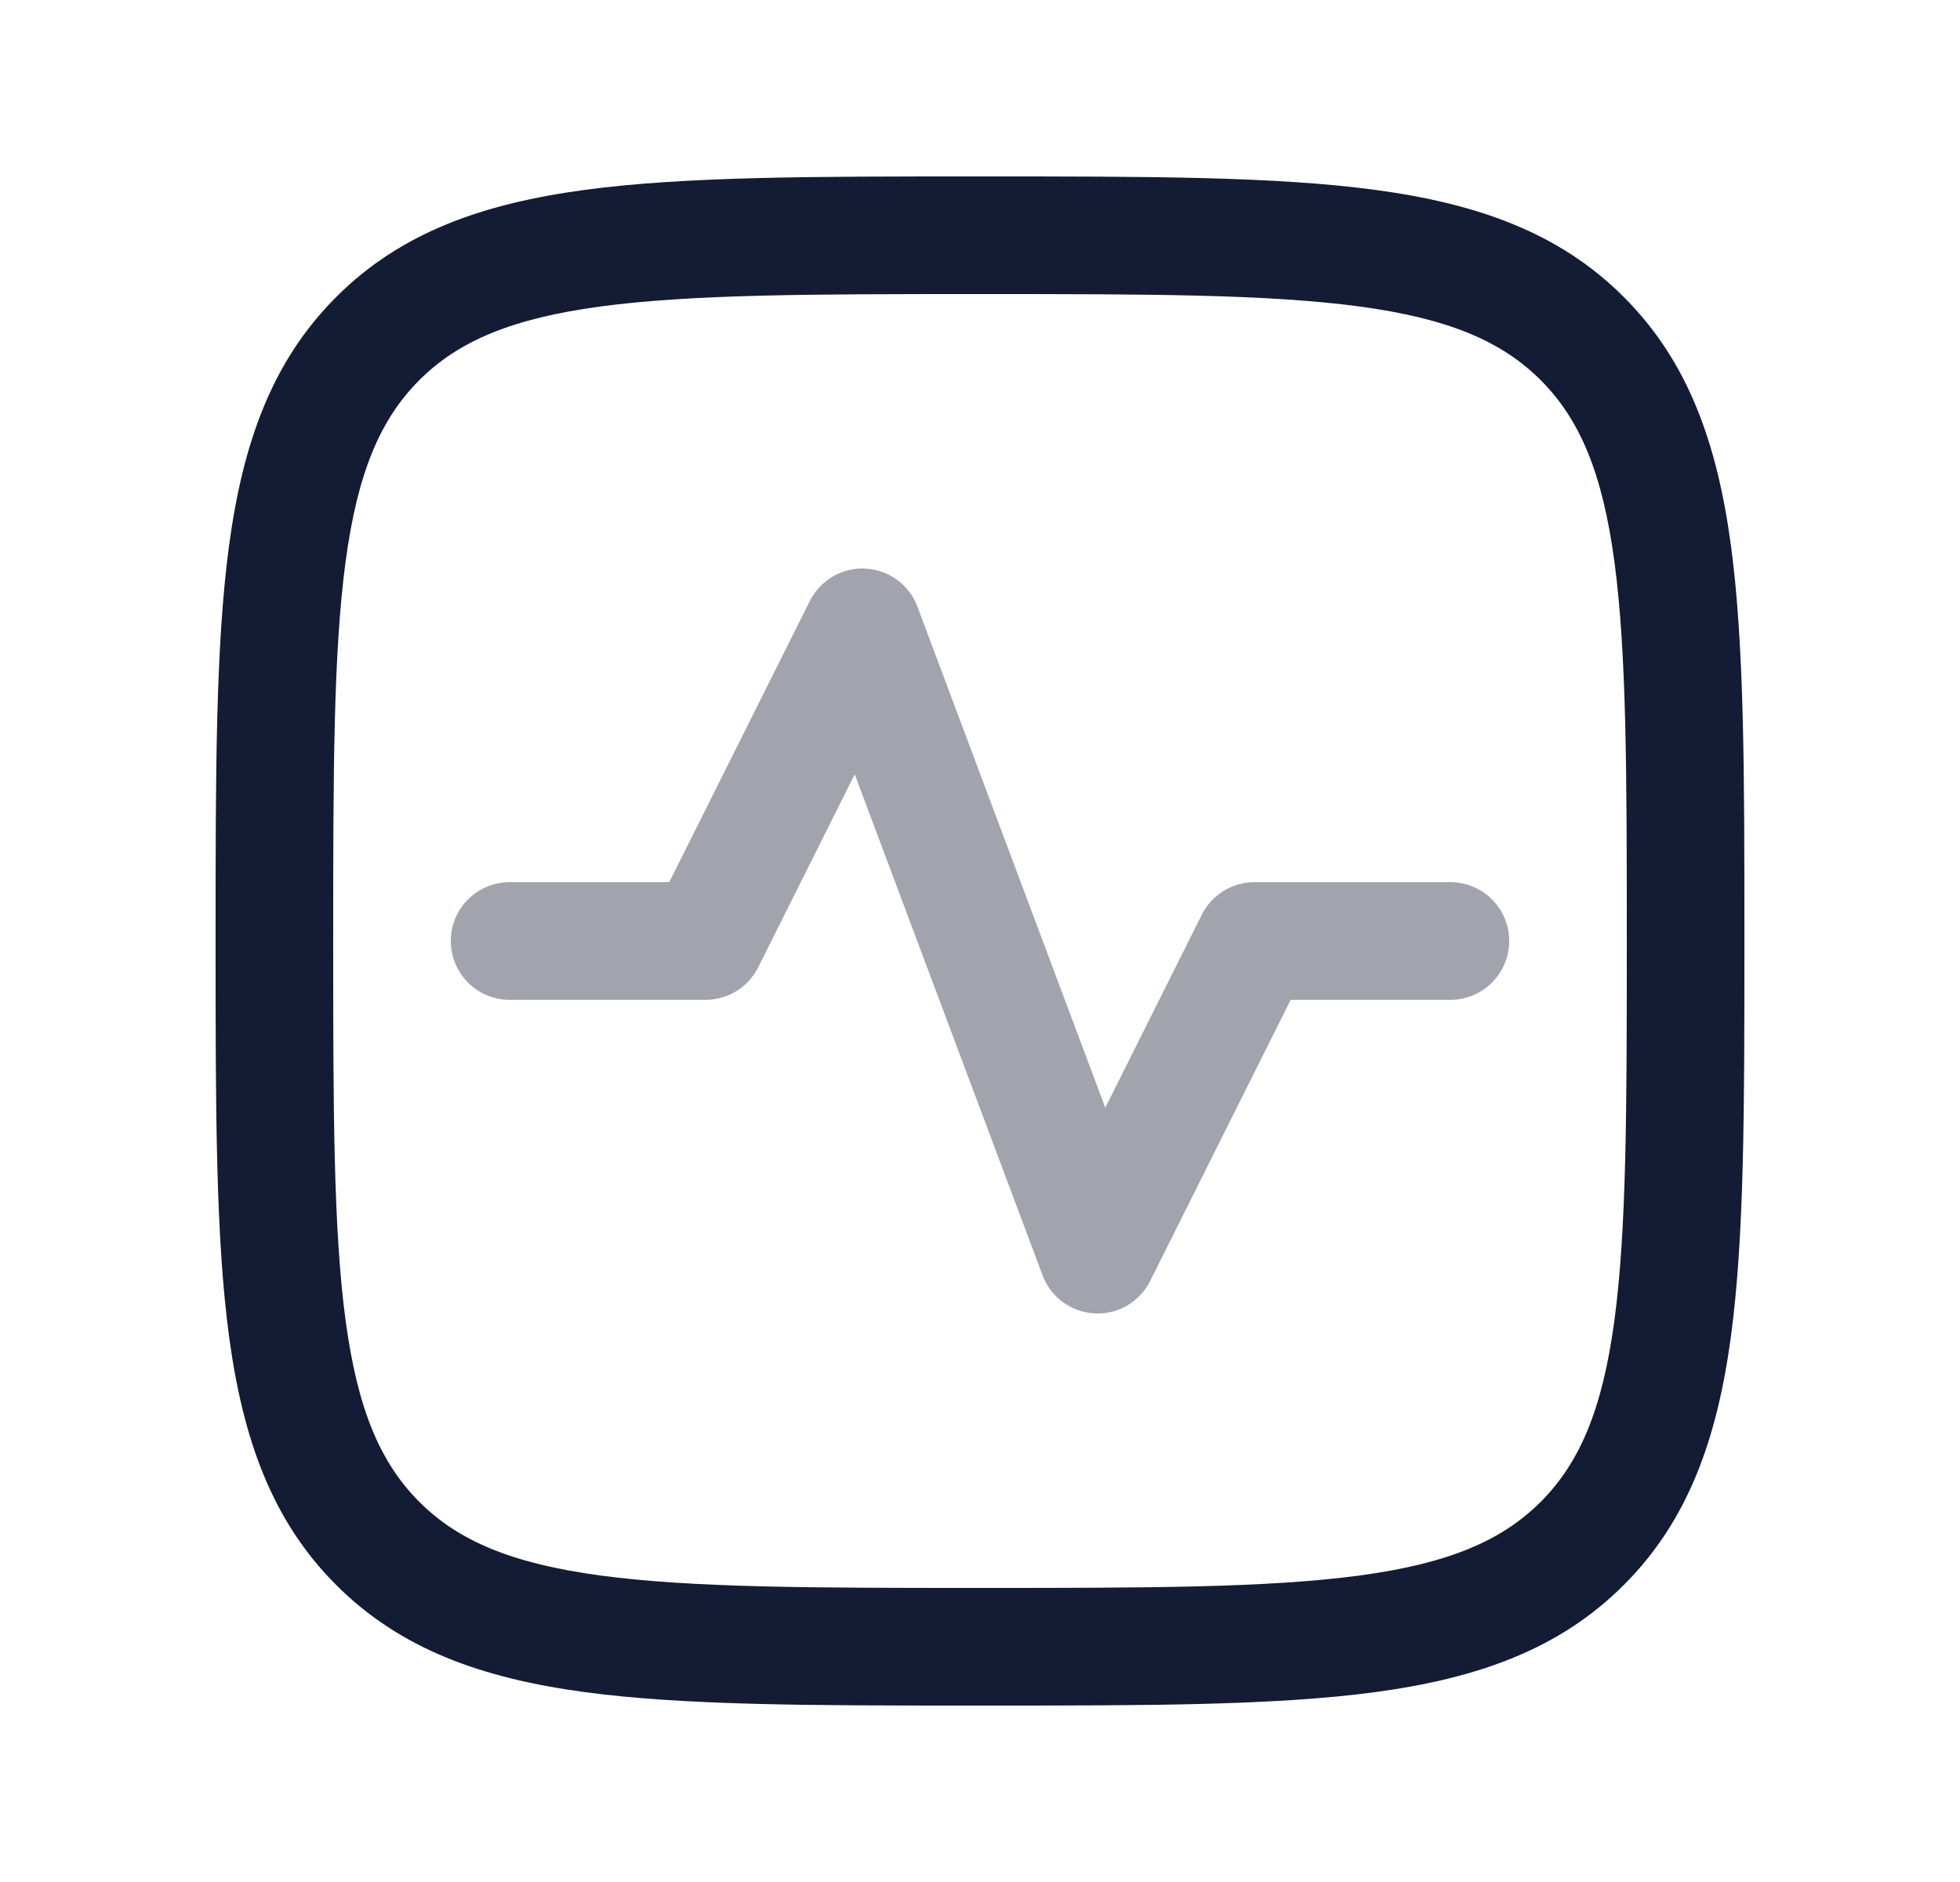
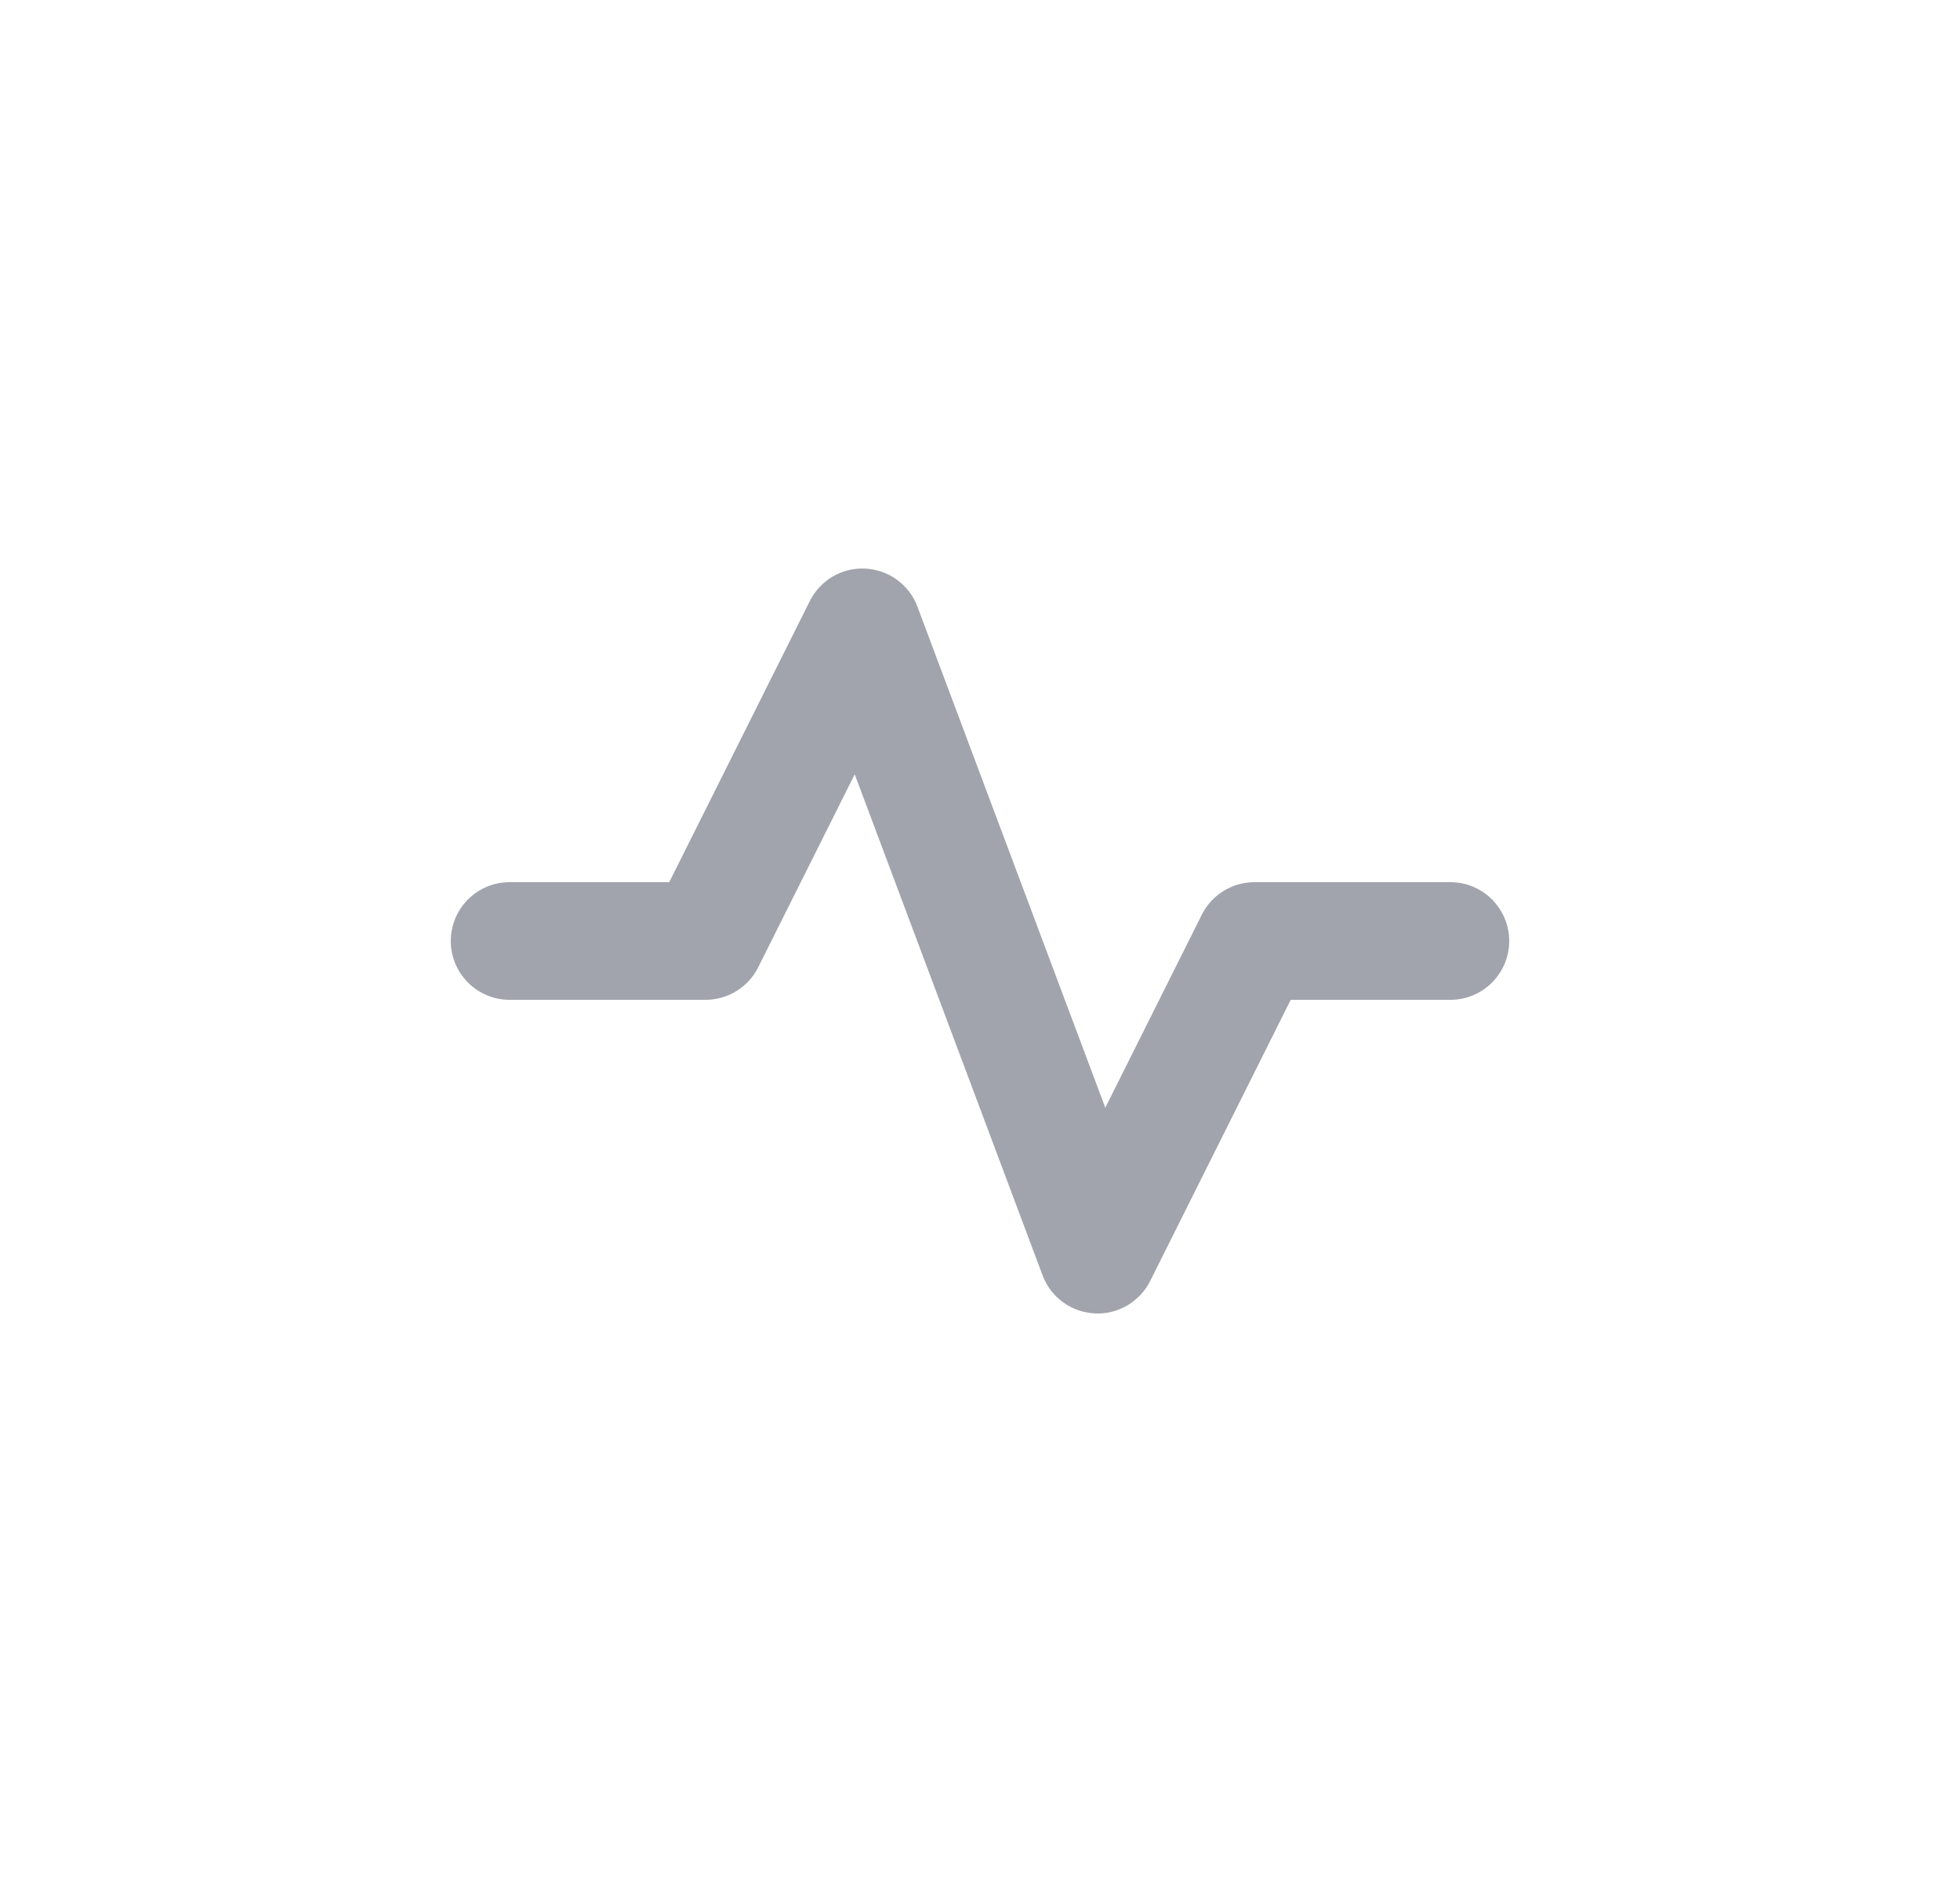
<svg xmlns="http://www.w3.org/2000/svg" width="25" height="24" viewBox="0 0 25 24" fill="none">
-   <path fill-rule="evenodd" clip-rule="evenodd" d="M12.443 2.25H12.557C14.63 2.25 16.262 2.25 17.538 2.421C18.846 2.597 19.891 2.966 20.712 3.788C21.534 4.609 21.903 5.654 22.079 6.962C22.25 8.238 22.25 9.87 22.25 11.943V12.057C22.25 14.13 22.25 15.762 22.079 17.038C21.903 18.346 21.534 19.391 20.712 20.212C19.891 21.034 18.846 21.403 17.538 21.579C16.262 21.75 14.63 21.75 12.557 21.75H12.443C10.37 21.75 8.738 21.75 7.462 21.579C6.154 21.403 5.109 21.034 4.288 20.212C3.466 19.391 3.097 18.346 2.921 17.038C2.75 15.762 2.75 14.13 2.75 12.057V11.943C2.75 9.87 2.75 8.238 2.921 6.962C3.097 5.654 3.466 4.609 4.288 3.788C5.109 2.966 6.154 2.597 7.462 2.421C8.738 2.25 10.37 2.25 12.443 2.25ZM7.662 3.908C6.52 4.062 5.845 4.352 5.348 4.848C4.852 5.345 4.562 6.02 4.408 7.162C4.252 8.326 4.25 9.857 4.25 12C4.25 14.143 4.252 15.674 4.408 16.838C4.562 17.98 4.852 18.655 5.348 19.152C5.845 19.648 6.52 19.938 7.662 20.092C8.826 20.248 10.357 20.25 12.5 20.25C14.643 20.25 16.174 20.248 17.338 20.092C18.48 19.938 19.155 19.648 19.652 19.152C20.148 18.655 20.438 17.98 20.592 16.838C20.748 15.674 20.75 14.143 20.75 12C20.75 9.857 20.748 8.326 20.592 7.162C20.438 6.02 20.148 5.345 19.652 4.848C19.155 4.352 18.48 4.062 17.338 3.908C16.174 3.752 14.643 3.75 12.5 3.75C10.357 3.75 8.826 3.752 7.662 3.908Z" fill="#141B34" />
  <path opacity="0.4" fill-rule="evenodd" clip-rule="evenodd" d="M11.039 7.251C11.337 7.267 11.598 7.457 11.702 7.737L14.098 14.126L15.329 11.665C15.456 11.411 15.716 11.25 16 11.25H18.5C18.914 11.25 19.25 11.586 19.25 12C19.25 12.414 18.914 12.75 18.5 12.75H16.463L14.671 16.335C14.537 16.602 14.259 16.765 13.961 16.749C13.663 16.733 13.402 16.543 13.298 16.263L10.902 9.874L9.671 12.335C9.544 12.589 9.284 12.75 9 12.75H6.5C6.086 12.75 5.75 12.414 5.75 12C5.75 11.586 6.086 11.25 6.5 11.25H8.536L10.329 7.665C10.463 7.398 10.741 7.235 11.039 7.251Z" fill="#141B34" />
</svg>